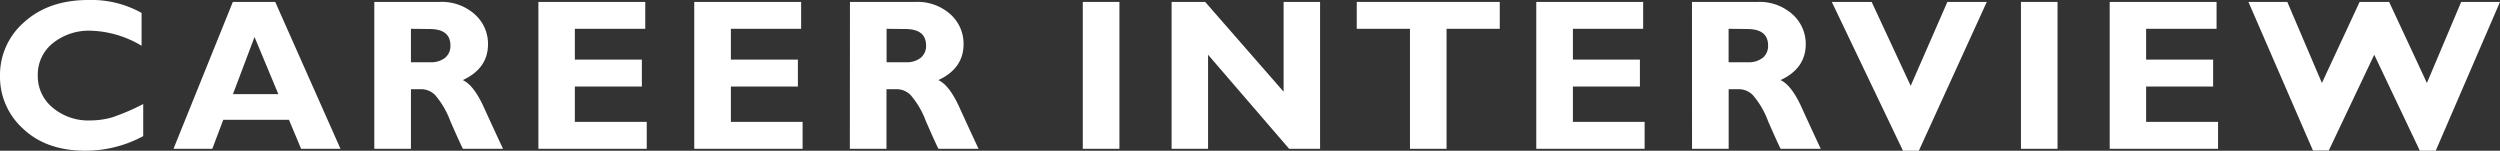
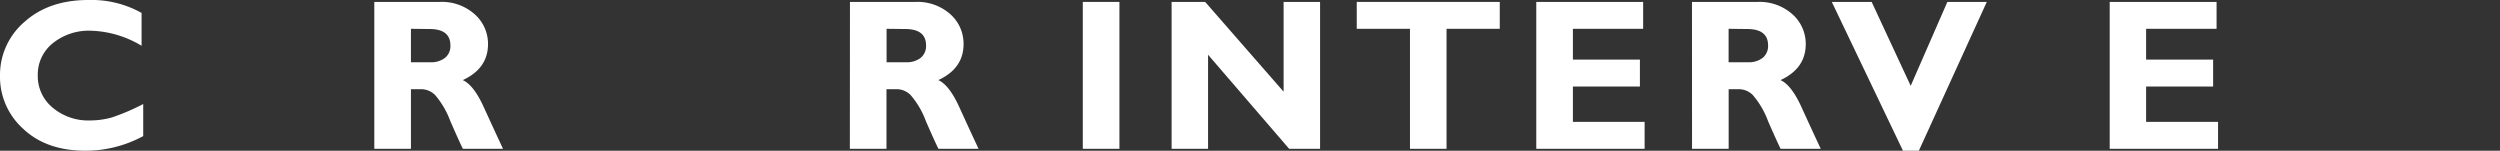
<svg xmlns="http://www.w3.org/2000/svg" viewBox="0 0 456.64 27.53">
  <rect x="0" y="0" width="456.64" height="27.53" fill="#333333" stroke="none" />
  <defs>
    <style>.cls-1{fill:#fff;}</style>
  </defs>
  <g id="レイヤー_2" data-name="レイヤー 2">
    <g id="レイヤー_1-2" data-name="レイヤー 1">
      <path class="cls-1" d="M26.16,19v5.86a22.18,22.18,0,0,1-10.54,2.67q-7.15,0-11.38-4A12.75,12.75,0,0,1,0,13.85,12.75,12.75,0,0,1,4.47,4Q8.93,0,16.14,0a18.76,18.76,0,0,1,9.72,2.36v6a19,19,0,0,0-9.24-2.75,10.51,10.51,0,0,0-7,2.3A7.32,7.32,0,0,0,6.9,13.74a7.44,7.44,0,0,0,2.68,5.89A10.08,10.08,0,0,0,16.44,22a14.69,14.69,0,0,0,4-.55A39.34,39.34,0,0,0,26.16,19Z" />
-       <path class="cls-1" d="M50.27.35,62.19,27.18H55l-2.22-5.3h-12l-2,5.3H31.69L42.53.35Zm.57,16.84L46.49,6.76,42.55,17.19Z" />
      <path class="cls-1" d="M68.37.35h12A9,9,0,0,1,86.7,2.6a7.21,7.21,0,0,1,2.44,5.46q0,4.44-4.61,6.57,2,.91,3.84,4.95t3.51,7.6H84.55q-.66-1.32-2.29-5.05a15.7,15.7,0,0,0-2.79-4.78A3.65,3.65,0,0,0,77,16.29H75.06V27.18H68.37Zm6.69,4.91v6.11h3.53a4.15,4.15,0,0,0,2.68-.79,2.77,2.77,0,0,0,1-2.28c0-2-1.27-3-3.82-3Z" />
-       <path class="cls-1" d="M118.13,22.26v4.92H98.34V.35h19.52V5.26H105v5.63h12.24v4.92H105v6.45Z" />
-       <path class="cls-1" d="M146.6,22.26v4.92H126.81V.35h19.52V5.26H133.5v5.63h12.24v4.92H133.5v6.45Z" />
      <path class="cls-1" d="M155.25.35h12a9,9,0,0,1,6.34,2.25A7.21,7.21,0,0,1,176,8.06q0,4.44-4.61,6.57,2,.91,3.84,4.95t3.51,7.6h-7.33q-.66-1.32-2.29-5.05a15.46,15.46,0,0,0-2.8-4.78,3.61,3.61,0,0,0-2.48-1.06h-1.92V27.18h-6.69Zm6.69,4.91v6.11h3.53a4.15,4.15,0,0,0,2.68-.79,2.77,2.77,0,0,0,1-2.28c0-2-1.27-3-3.82-3Z" />
      <path class="cls-1" d="M204.47.35V27.18h-6.69V.35Z" />
      <path class="cls-1" d="M241.12.35V27.18h-5.65L220.66,10V27.18H214V.35h6.13l14.33,16.4V.35Z" />
      <path class="cls-1" d="M273.94.35V5.26h-9.72V27.18h-6.68V5.26h-9.72V.35Z" />
      <path class="cls-1" d="M300.4,22.26v4.92H280.61V.35h19.52V5.26H287.3v5.63h12.24v4.92H287.3v6.45Z" />
      <path class="cls-1" d="M309.05.35h12a9,9,0,0,1,6.34,2.25,7.21,7.21,0,0,1,2.44,5.46q0,4.44-4.61,6.57,2,.91,3.84,4.95t3.51,7.6h-7.33q-.66-1.32-2.29-5.05a15.46,15.46,0,0,0-2.8-4.78,3.61,3.61,0,0,0-2.48-1.06h-1.92V27.18h-6.69Zm6.69,4.91v6.11h3.53a4.15,4.15,0,0,0,2.68-.79,2.77,2.77,0,0,0,1-2.28c0-2-1.27-3-3.82-3Z" />
      <path class="cls-1" d="M362.9.35,350.49,27.53h-2.9L334.59.35h7.28L349,15.68,355.7.35Z" />
-       <path class="cls-1" d="M375.82.35V27.18h-6.68V.35Z" />
      <path class="cls-1" d="M405.14,22.26v4.92H385.35V.35h19.52V5.26H392v5.63h12.24v4.92H392v6.45Z" />
-       <path class="cls-1" d="M433.67,10l-8.31,17.5h-2.88L410.69.35h7.1l6.32,14.81L431,.35h5.39l6.9,14.81L449.55.35h7.09L444.9,27.53H442Z" />
    </g>
  </g>
</svg>